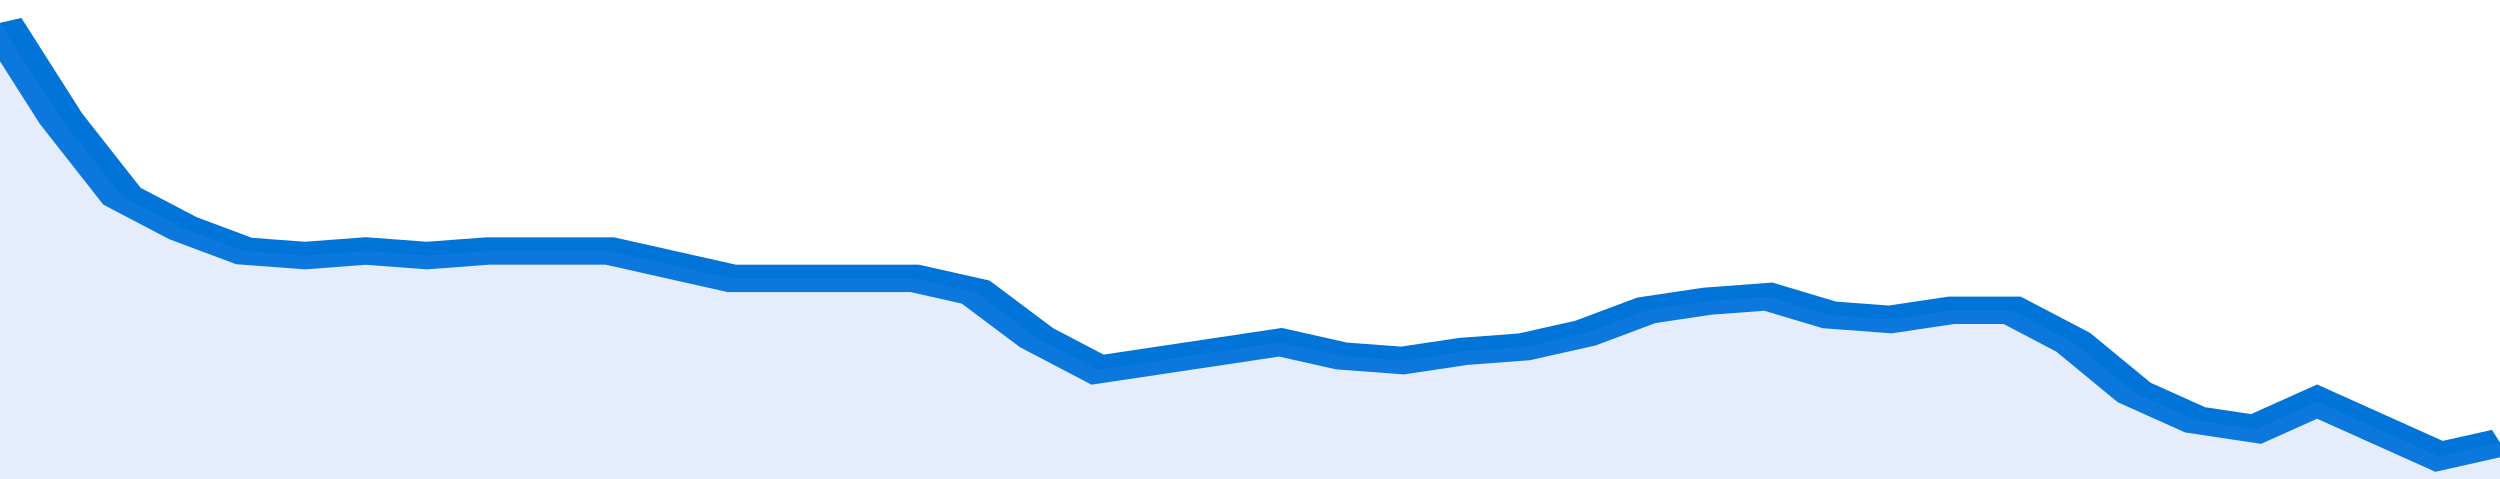
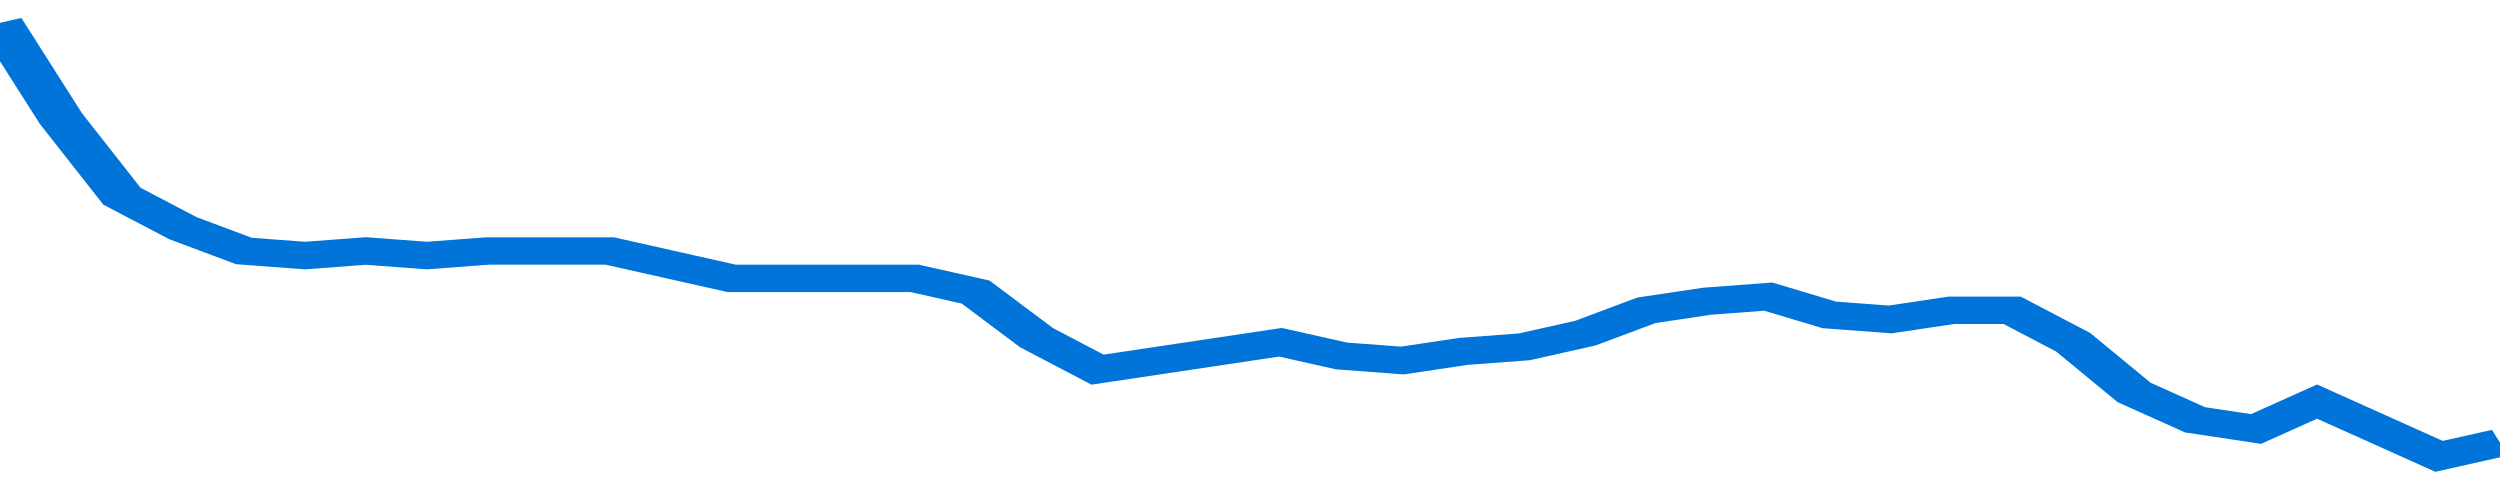
<svg xmlns="http://www.w3.org/2000/svg" viewBox="0 0 328 105" width="120" height="23" preserveAspectRatio="none">
  <polyline fill="none" stroke="#0074d9" stroke-width="6" points="0, 5 8, 26 16, 43 24, 50 32, 55 40, 56 48, 55 56, 56 64, 55 72, 55 80, 55 88, 58 96, 61 104, 61 112, 61 120, 61 128, 64 136, 74 144, 81 152, 79 160, 77 168, 75 176, 78 184, 79 192, 77 200, 76 208, 73 216, 68 224, 66 232, 65 240, 69 248, 70 256, 68 264, 68 272, 75 280, 86 288, 92 296, 94 304, 88 312, 94 320, 100 328, 97 328, 97 "> </polyline>
-   <polygon fill="#5085ec" opacity="0.15" points="0, 105 0, 5 8, 26 16, 43 24, 50 32, 55 40, 56 48, 55 56, 56 64, 55 72, 55 80, 55 88, 58 96, 61 104, 61 112, 61 120, 61 128, 64 136, 74 144, 81 152, 79 160, 77 168, 75 176, 78 184, 79 192, 77 200, 76 208, 73 216, 68 224, 66 232, 65 240, 69 248, 70 256, 68 264, 68 272, 75 280, 86 288, 92 296, 94 304, 88 312, 94 320, 100 328, 97 328, 105 " />
</svg>